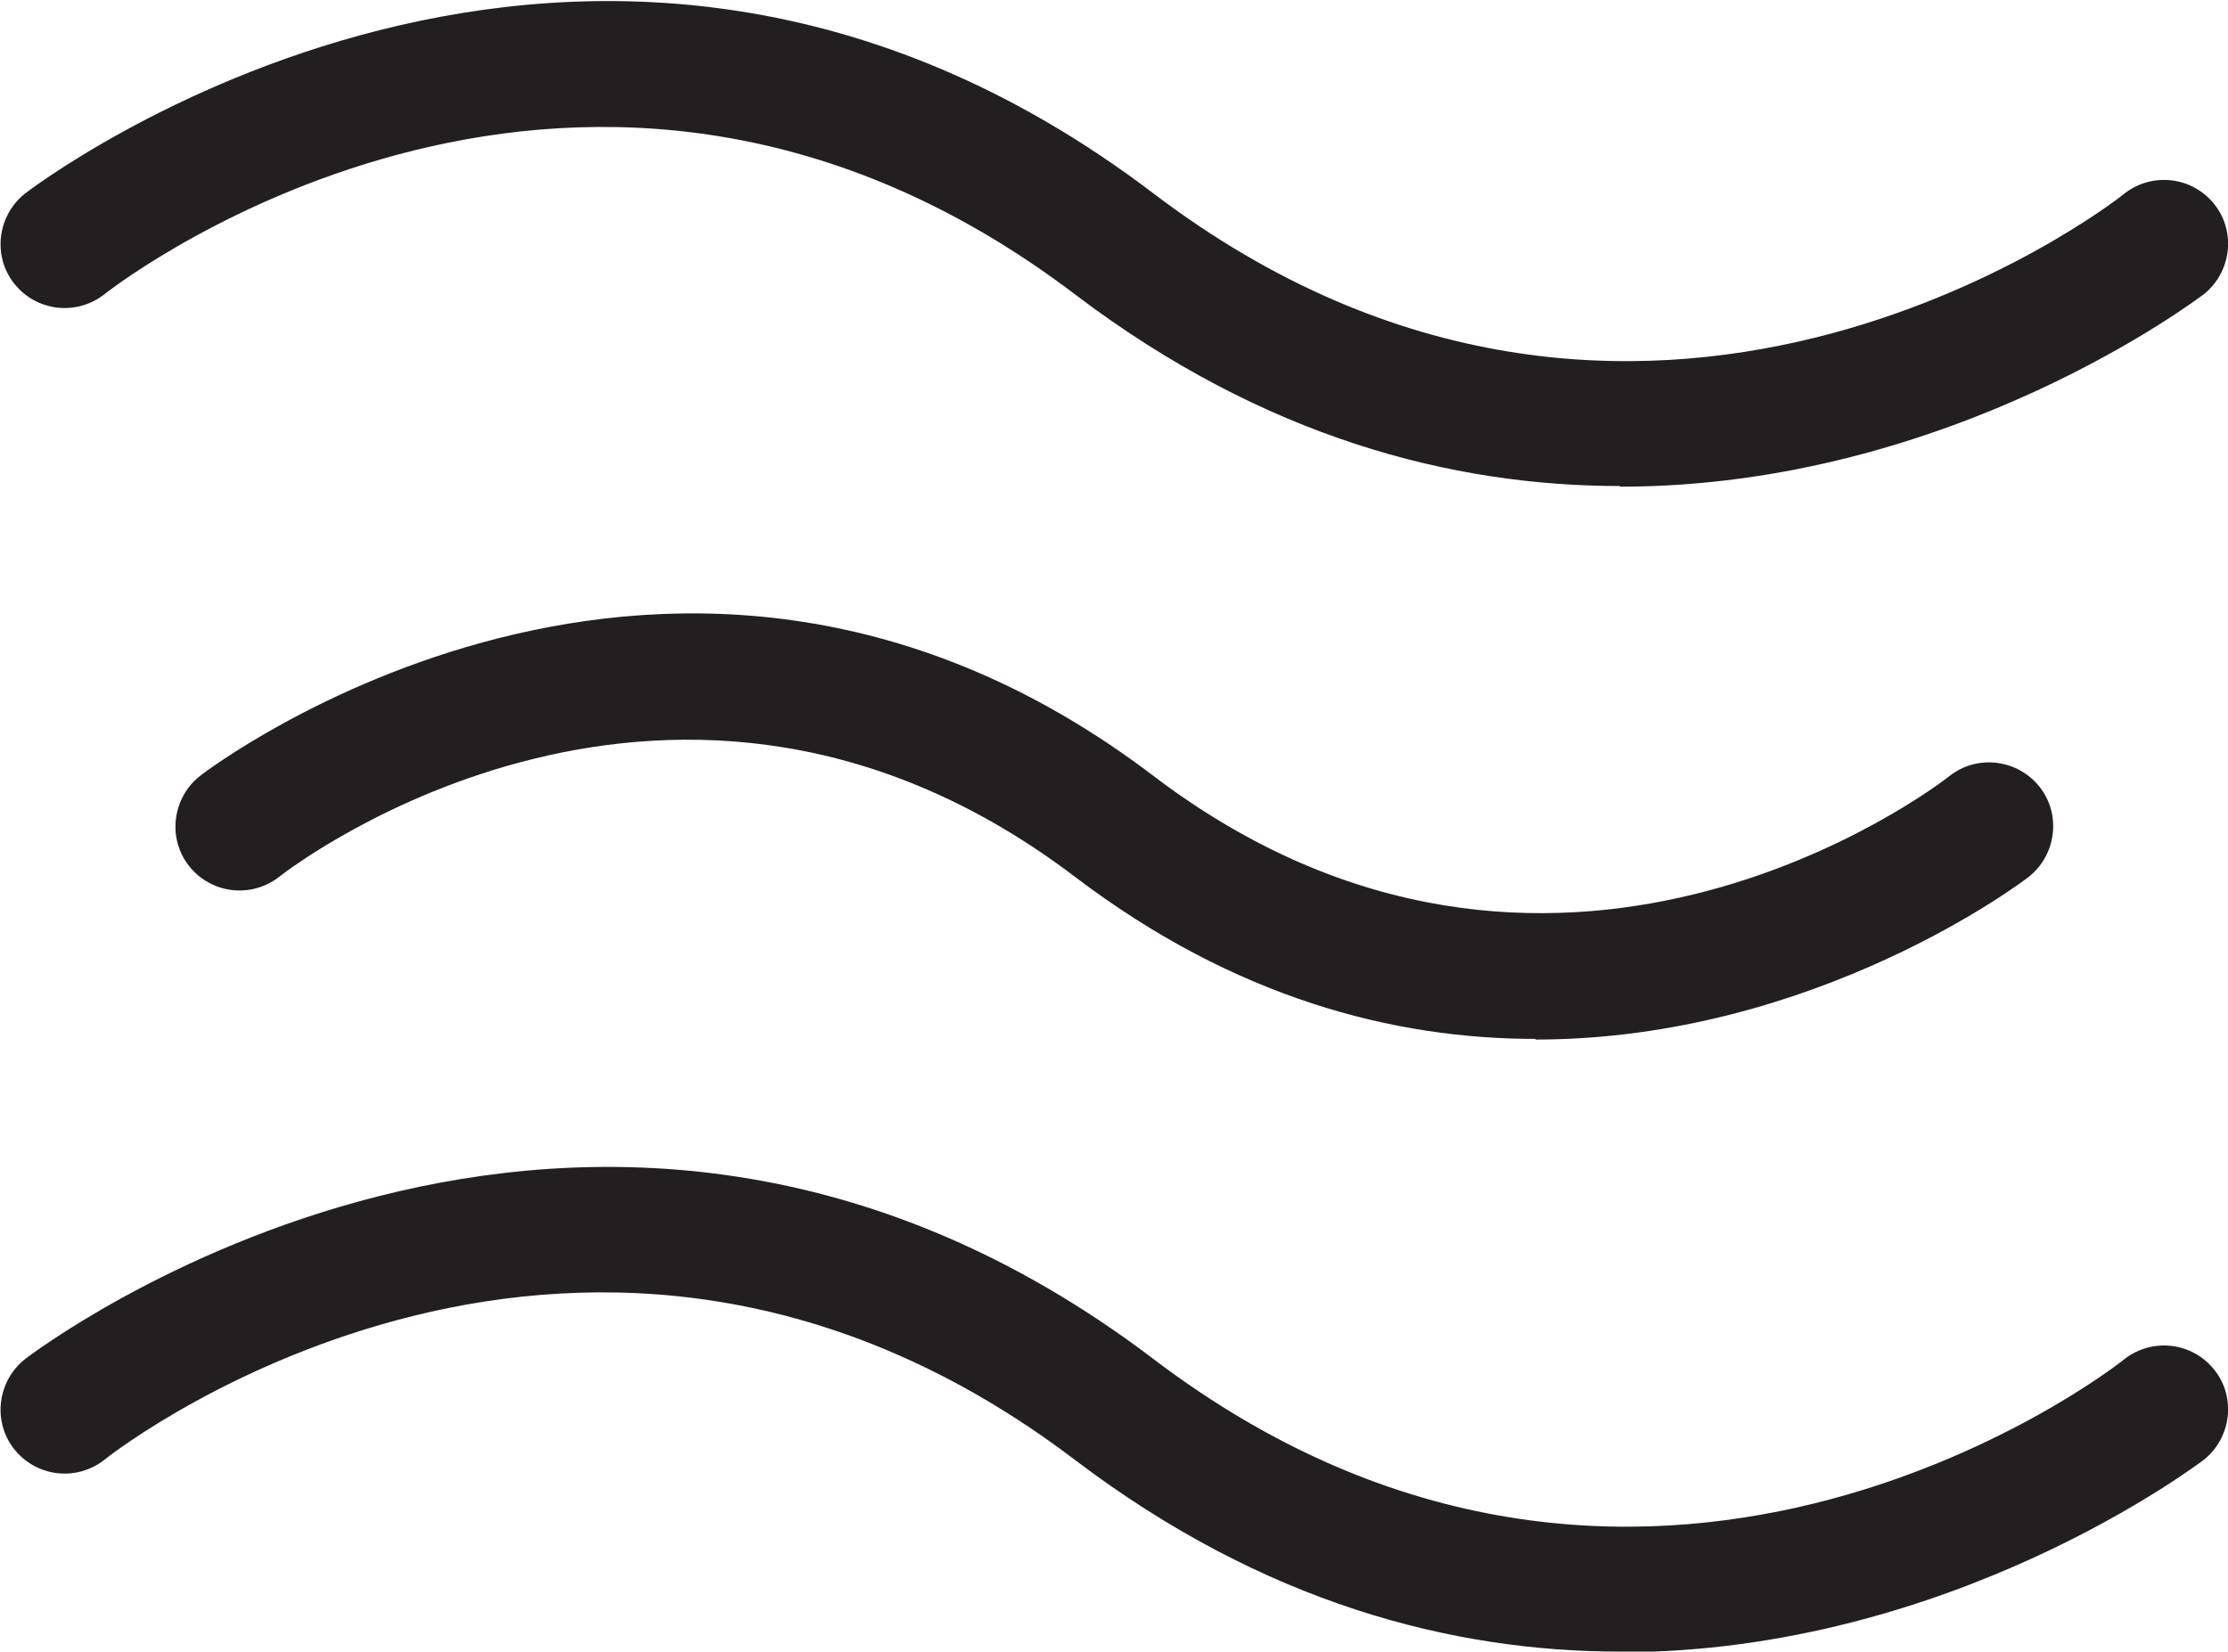
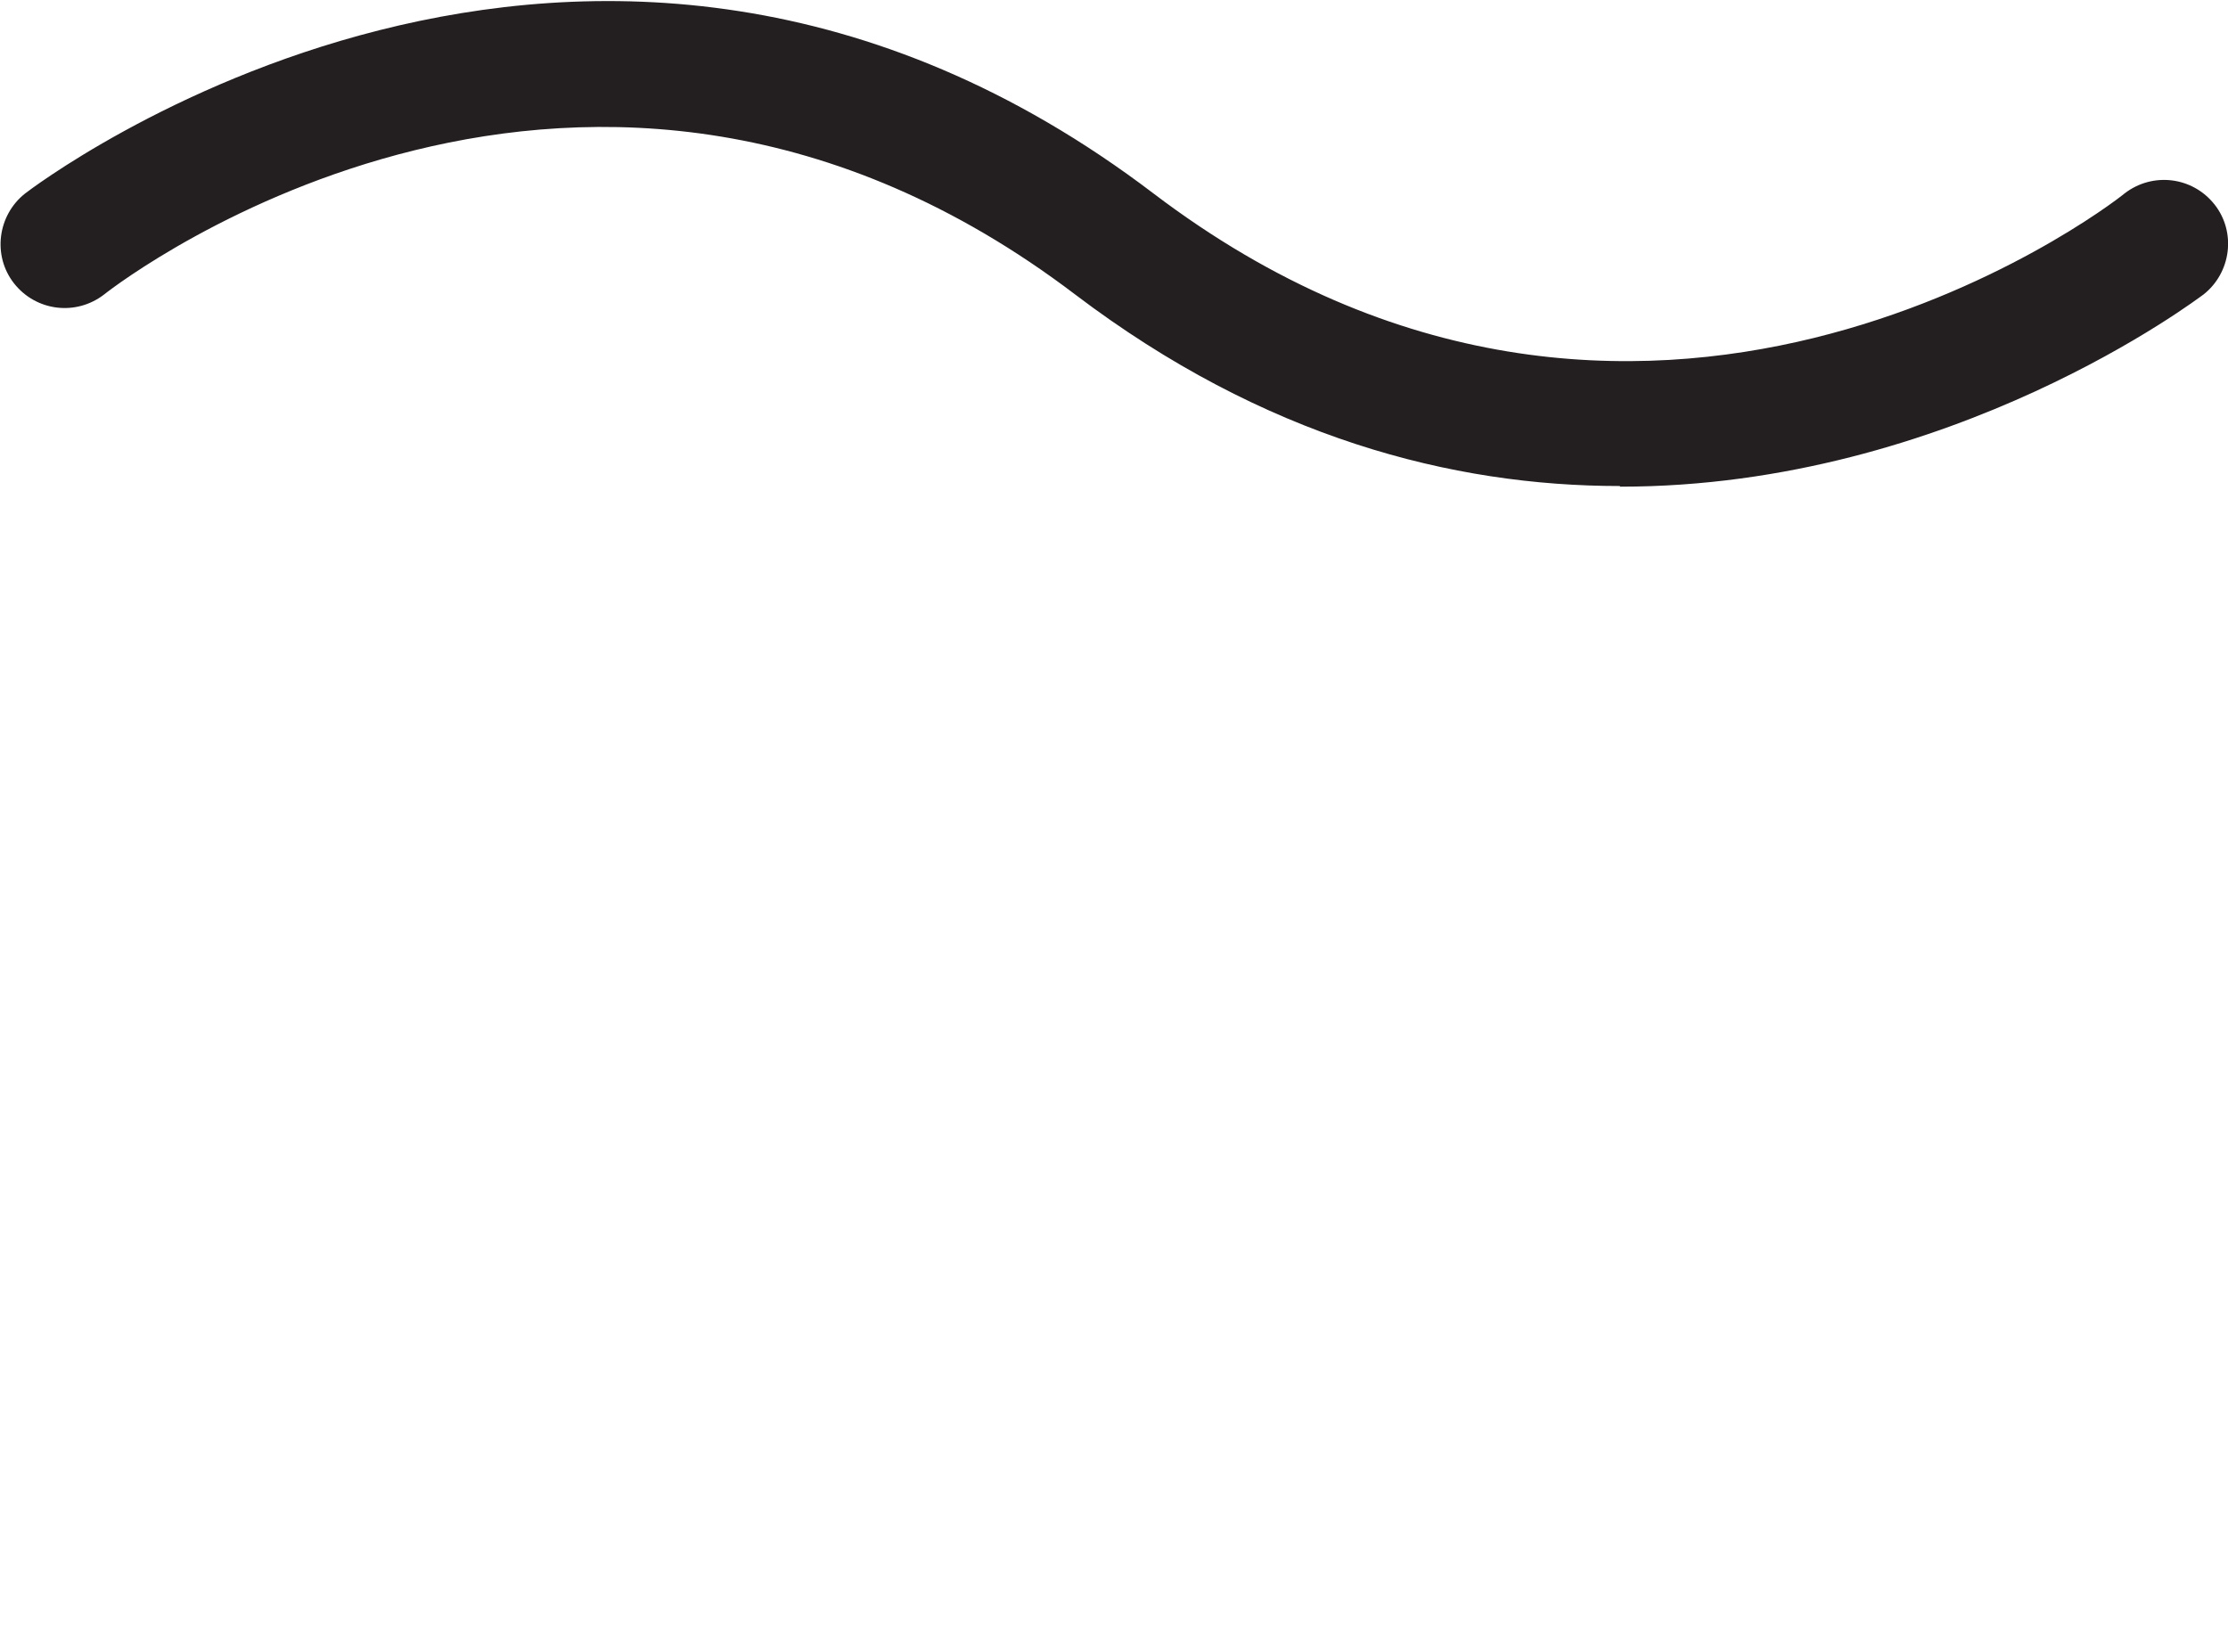
<svg xmlns="http://www.w3.org/2000/svg" id="Layer_2" data-name="Layer 2" viewBox="0 0 34.65 25.69">
  <defs>
    <style>
      .cls-1 {
        fill: #231f20;
      }
    </style>
  </defs>
  <g id="icons">
    <g>
-       <path class="cls-1" d="M23.88,16.16c-2.2,0-4.67-.63-7.16-2.52-6.19-4.7-12.13-.2-12.38,0-.44.34-1.06.26-1.4-.17-.34-.43-.26-1.06.17-1.4.07-.06,7.39-5.66,14.83,0,6.19,4.7,12.13.2,12.38,0,.43-.34,1.06-.26,1.4.17.34.43.26,1.06-.17,1.4-.05.04-3.3,2.53-7.67,2.53Z" />
-       <path class="cls-1" d="M25.19,25.69c-2.6,0-5.53-.75-8.47-2.98-7.56-5.74-14.8-.25-15.1,0-.44.34-1.06.26-1.4-.17-.34-.43-.26-1.06.17-1.4.09-.07,8.74-6.69,17.55,0,7.56,5.74,14.8.25,15.1,0,.44-.34,1.06-.26,1.4.17.34.43.26,1.06-.17,1.4-.06.04-3.91,2.99-9.07,2.99Z" />
      <path class="cls-1" d="M25.19,7.56c-2.6,0-5.53-.75-8.47-2.98-7.56-5.74-14.8-.24-15.1,0-.44.34-1.06.26-1.4-.17-.34-.43-.26-1.06.17-1.4.09-.07,8.74-6.7,17.55,0,7.56,5.74,14.8.25,15.1,0,.44-.34,1.06-.26,1.4.17.34.43.26,1.06-.17,1.4-.06.04-3.91,2.99-9.07,2.99Z" />
    </g>
  </g>
</svg>